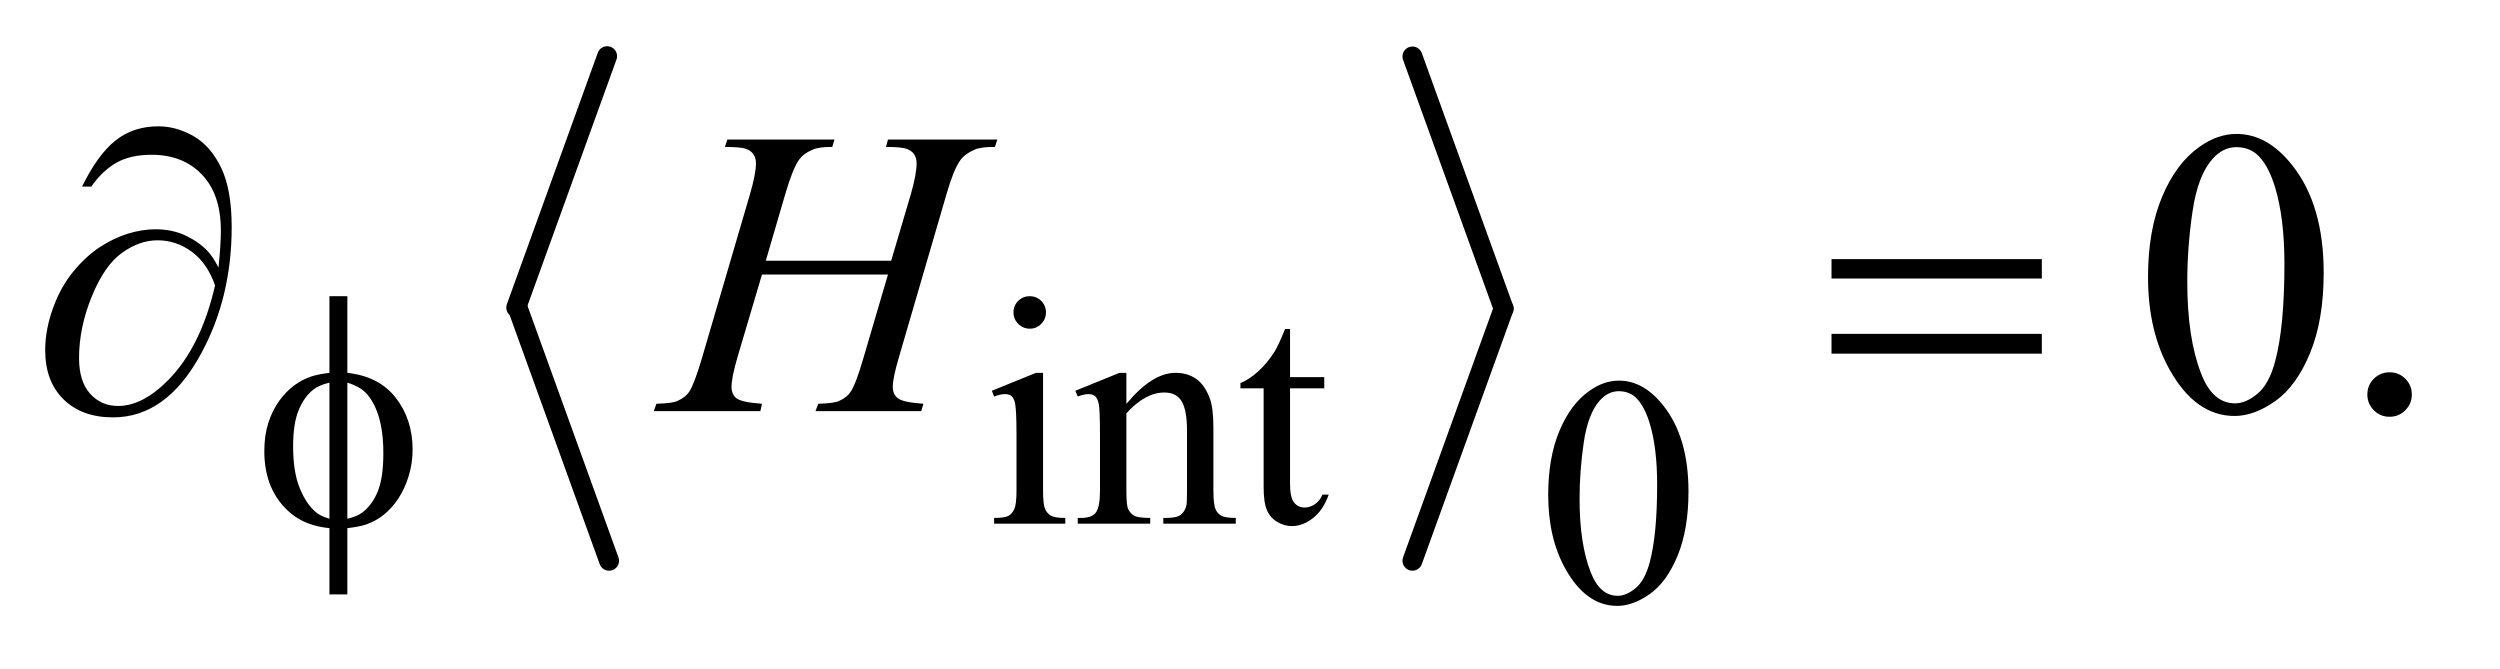
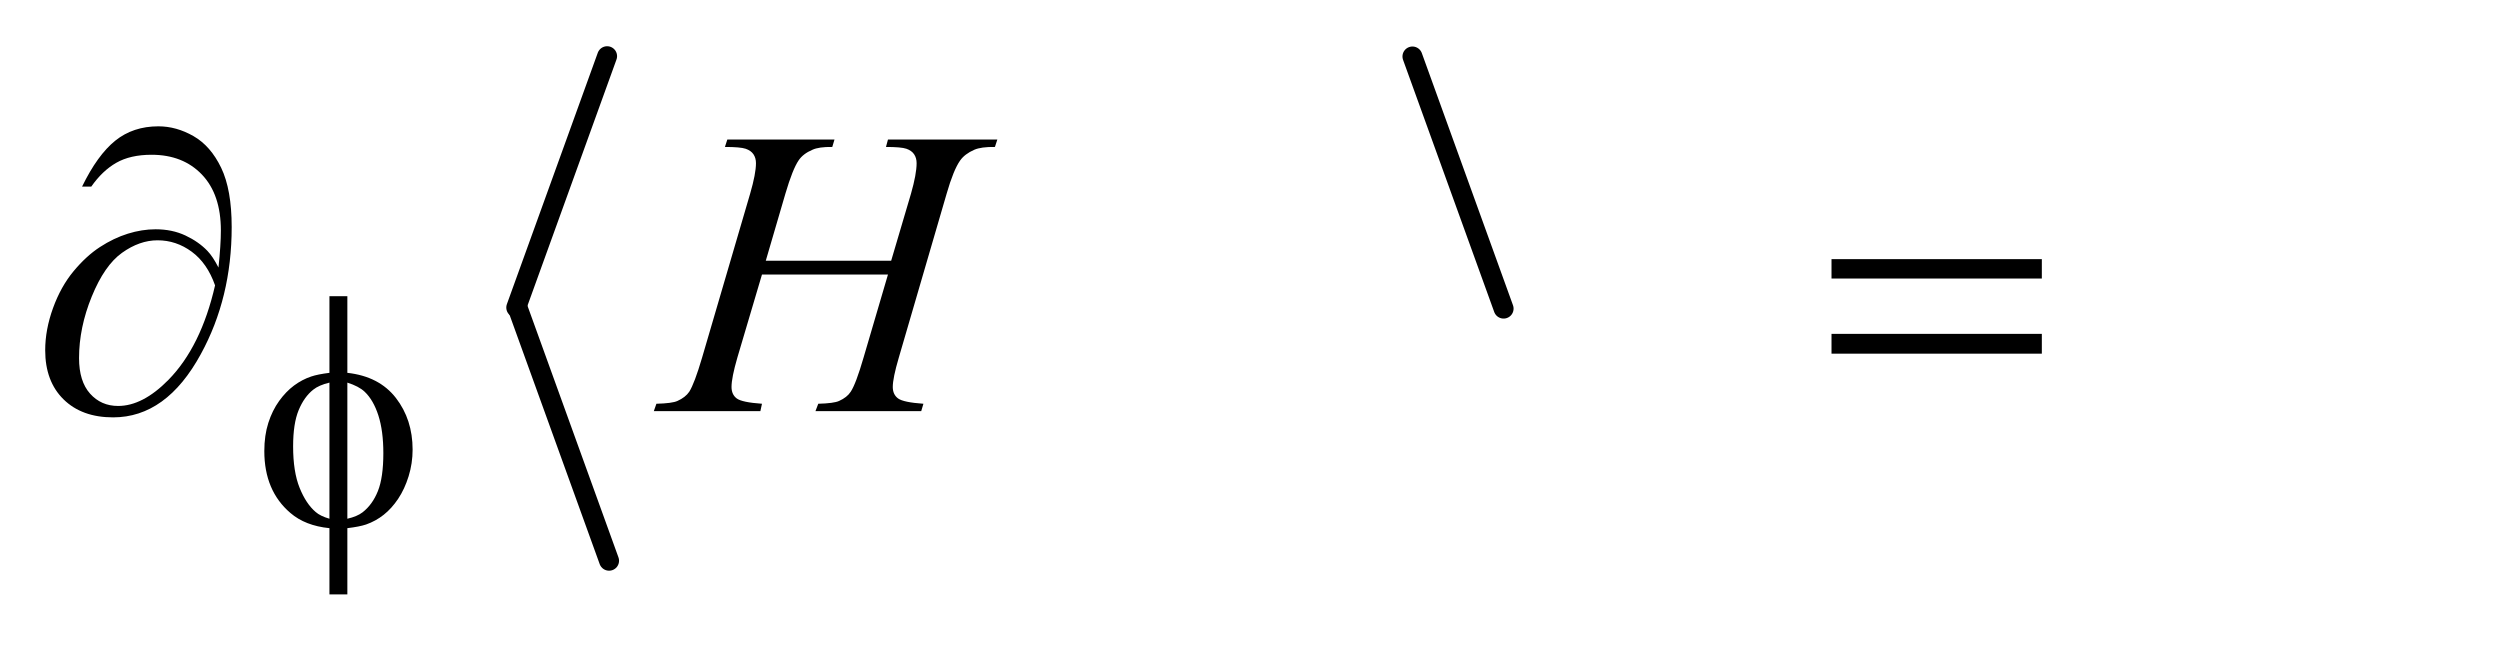
<svg xmlns="http://www.w3.org/2000/svg" stroke-dasharray="none" shape-rendering="auto" font-family="'Dialog'" text-rendering="auto" width="86" fill-opacity="1" color-interpolation="auto" color-rendering="auto" preserveAspectRatio="xMidYMid meet" font-size="12px" viewBox="0 0 86 23" fill="black" stroke="black" image-rendering="auto" stroke-miterlimit="10" stroke-linecap="square" stroke-linejoin="miter" font-style="normal" stroke-width="1" height="23" stroke-dashoffset="0" font-weight="normal" stroke-opacity="1">
  <defs id="genericDefs" />
  <g>
    <defs id="defs1">
      <clipPath clipPathUnits="userSpaceOnUse" id="clipPath1">
        <path d="M1.008 0.975 L55.012 0.975 L55.012 15.295 L1.008 15.295 L1.008 0.975 Z" />
      </clipPath>
      <clipPath clipPathUnits="userSpaceOnUse" id="clipPath2">
        <path d="M32.192 31.154 L32.192 488.652 L1757.559 488.652 L1757.559 31.154 Z" />
      </clipPath>
    </defs>
    <g stroke-width="14" transform="scale(1.576,1.576) translate(-1.008,-0.975) matrix(0.031,0,0,0.031,0,0)" stroke-linejoin="round" stroke-linecap="round">
      <line y2="248" fill="none" x1="460" clip-path="url(#clipPath2)" x2="396" y1="71" />
    </g>
    <g stroke-width="14" transform="matrix(0.049,0,0,0.049,-1.588,-1.536)" stroke-linejoin="round" stroke-linecap="round">
      <line y2="425" fill="none" x1="396" clip-path="url(#clipPath2)" x2="460" y1="248" />
    </g>
    <g stroke-width="14" transform="matrix(0.049,0,0,0.049,-1.588,-1.536)" stroke-linejoin="round" stroke-linecap="round">
      <line y2="248" fill="none" x1="1024" clip-path="url(#clipPath2)" x2="1088" y1="71" />
    </g>
    <g stroke-width="14" transform="matrix(0.049,0,0,0.049,-1.588,-1.536)" stroke-linejoin="round" stroke-linecap="round">
-       <line y2="425" fill="none" x1="1088" clip-path="url(#clipPath2)" x2="1024" y1="248" />
-     </g>
+       </g>
    <g transform="matrix(0.049,0,0,0.049,-1.588,-1.536)">
-       <path d="M755.359 239.297 Q760.078 239.297 763.391 242.609 Q766.703 245.922 766.703 250.641 Q766.703 255.359 763.391 258.727 Q760.078 262.094 755.359 262.094 Q750.641 262.094 747.273 258.727 Q743.906 255.359 743.906 250.641 Q743.906 245.922 747.219 242.609 Q750.531 239.297 755.359 239.297 ZM764.672 293.094 L764.672 375.75 Q764.672 385.406 766.078 388.609 Q767.484 391.812 770.234 393.383 Q772.984 394.953 780.281 394.953 L780.281 399 L730.312 399 L730.312 394.953 Q737.828 394.953 740.414 393.492 Q743 392.031 744.516 388.664 Q746.031 385.297 746.031 375.75 L746.031 336.109 Q746.031 319.375 745.016 314.438 Q744.234 310.844 742.555 309.438 Q740.875 308.031 737.953 308.031 Q734.797 308.031 730.312 309.719 L728.734 305.672 L759.734 293.094 L764.672 293.094 ZM823.172 314.891 Q841.25 293.094 857.656 293.094 Q866.078 293.094 872.141 297.305 Q878.203 301.516 881.797 311.172 Q884.266 317.922 884.266 331.844 L884.266 375.75 Q884.266 385.516 885.844 389 Q887.078 391.812 889.828 393.383 Q892.578 394.953 899.984 394.953 L899.984 399 L849.109 399 L849.109 394.953 L851.25 394.953 Q858.438 394.953 861.305 392.766 Q864.172 390.578 865.281 386.312 Q865.734 384.625 865.734 375.75 L865.734 333.641 Q865.734 319.594 862.086 313.25 Q858.438 306.906 849.797 306.906 Q836.422 306.906 823.172 321.516 L823.172 375.75 Q823.172 386.203 824.406 388.672 Q825.984 391.922 828.734 393.438 Q831.484 394.953 839.906 394.953 L839.906 399 L789.031 399 L789.031 394.953 L791.281 394.953 Q799.141 394.953 801.891 390.969 Q804.641 386.984 804.641 375.75 L804.641 337.562 Q804.641 319.031 803.797 314.992 Q802.953 310.953 801.219 309.492 Q799.484 308.031 796.562 308.031 Q793.406 308.031 789.031 309.719 L787.344 305.672 L818.344 293.094 L823.172 293.094 L823.172 314.891 ZM938.062 262.328 L938.062 296.125 L962.094 296.125 L962.094 303.984 L938.062 303.984 L938.062 370.703 Q938.062 380.688 940.922 384.172 Q943.781 387.656 948.281 387.656 Q951.984 387.656 955.469 385.352 Q958.953 383.047 960.859 378.562 L965.234 378.562 Q961.312 389.562 954.125 395.125 Q946.938 400.688 939.297 400.688 Q934.125 400.688 929.188 397.82 Q924.25 394.953 921.891 389.617 Q919.531 384.281 919.531 373.172 L919.531 303.984 L903.25 303.984 L903.25 300.281 Q909.422 297.812 915.883 291.914 Q922.344 286.016 927.391 277.938 Q929.969 273.672 934.578 262.328 L938.062 262.328 Z" stroke="none" clip-path="url(#clipPath2)" />
-     </g>
+       </g>
    <g transform="matrix(0.049,0,0,0.049,-1.588,-1.536)">
-       <path d="M1119.312 378.75 Q1119.312 352.703 1127.172 333.891 Q1135.031 315.078 1148.062 305.875 Q1158.172 298.562 1168.953 298.562 Q1186.469 298.562 1200.391 316.422 Q1217.797 338.547 1217.797 376.391 Q1217.797 402.906 1210.164 421.438 Q1202.531 439.969 1190.68 448.336 Q1178.828 456.703 1167.828 456.703 Q1146.047 456.703 1131.547 430.984 Q1119.312 409.297 1119.312 378.75 ZM1141.328 381.562 Q1141.328 413.016 1149.078 432.891 Q1155.469 449.625 1168.156 449.625 Q1174.234 449.625 1180.742 444.172 Q1187.25 438.719 1190.625 425.922 Q1195.797 406.609 1195.797 371.453 Q1195.797 345.406 1190.406 328 Q1186.359 315.078 1179.953 309.688 Q1175.344 305.984 1168.844 305.984 Q1161.203 305.984 1155.25 312.828 Q1147.156 322.156 1144.242 342.148 Q1141.328 362.141 1141.328 381.562 Z" stroke="none" clip-path="url(#clipPath2)" />
-     </g>
+       </g>
    <g transform="matrix(0.049,0,0,0.049,-1.588,-1.536)">
-       <path d="M1540.406 225.781 Q1540.406 193.156 1550.25 169.602 Q1560.094 146.047 1576.406 134.516 Q1589.062 125.375 1602.562 125.375 Q1624.5 125.375 1641.938 147.734 Q1663.734 175.438 1663.734 222.828 Q1663.734 256.016 1654.172 279.219 Q1644.609 302.422 1629.773 312.898 Q1614.938 323.375 1601.156 323.375 Q1573.875 323.375 1555.734 291.172 Q1540.406 264.031 1540.406 225.781 ZM1567.969 229.297 Q1567.969 268.672 1577.672 293.562 Q1585.688 314.516 1601.578 314.516 Q1609.172 314.516 1617.328 307.695 Q1625.484 300.875 1629.703 284.844 Q1636.172 260.656 1636.172 216.641 Q1636.172 184.016 1629.422 162.219 Q1624.359 146.047 1616.344 139.297 Q1610.578 134.656 1602.422 134.656 Q1592.859 134.656 1585.406 143.234 Q1575.281 154.906 1571.625 179.938 Q1567.969 204.969 1567.969 229.297 ZM1710 292.719 Q1716.609 292.719 1721.109 297.289 Q1725.609 301.859 1725.609 308.328 Q1725.609 314.797 1721.039 319.367 Q1716.469 323.938 1710 323.938 Q1703.531 323.938 1698.961 319.367 Q1694.391 314.797 1694.391 308.328 Q1694.391 301.719 1698.961 297.219 Q1703.531 292.719 1710 292.719 Z" stroke="none" clip-path="url(#clipPath2)" />
-     </g>
+       </g>
    <g transform="matrix(0.049,0,0,0.049,-1.588,-1.536)">
      <path d="M570.016 214.391 L658.047 214.391 L671.969 167.281 Q675.906 153.5 675.906 145.906 Q675.906 142.25 674.148 139.648 Q672.391 137.047 668.734 135.781 Q665.078 134.516 654.391 134.516 L655.797 129.312 L732.578 129.312 L730.891 134.516 Q721.188 134.375 716.406 136.484 Q709.656 139.438 706.422 144.078 Q701.781 150.688 697 167.281 L663.391 282.453 Q659.172 296.797 659.172 302.984 Q659.172 308.328 662.898 311.07 Q666.625 313.812 680.688 314.797 L679.141 320 L604.891 320 L606.859 314.797 Q617.828 314.516 621.484 312.828 Q627.109 310.297 629.641 306.359 Q633.297 300.875 638.641 282.453 L655.797 224.094 L567.344 224.094 L550.047 282.453 Q545.969 296.516 545.969 302.984 Q545.969 308.328 549.625 311.07 Q553.281 313.812 567.344 314.797 L566.219 320 L491.406 320 L493.234 314.797 Q504.344 314.516 508 312.828 Q513.625 310.297 516.297 306.359 Q519.953 300.594 525.297 282.453 L559.047 167.281 Q563.125 153.219 563.125 145.906 Q563.125 142.25 561.367 139.648 Q559.609 137.047 555.883 135.781 Q552.156 134.516 541.328 134.516 L543.016 129.312 L618.25 129.312 L616.703 134.516 Q607.281 134.375 602.781 136.484 Q596.172 139.297 593.078 143.938 Q588.859 150.125 583.797 167.281 L570.016 214.391 Z" stroke="none" clip-path="url(#clipPath2)" />
    </g>
    <g transform="matrix(0.049,0,0,0.049,-1.588,-1.536)">
      <path d="M276.266 293.094 Q298.609 295.562 310.344 310.727 Q322.078 325.891 322.078 347 Q322.078 356.656 319.273 365.695 Q316.469 374.734 311.922 381.531 Q307.375 388.328 301.758 392.766 Q296.141 397.203 289.406 399.562 Q284.688 401.141 276.266 402.141 L276.266 448.641 L263.688 448.641 L263.688 402.141 Q246.719 400.453 236.281 391.469 Q217.969 375.859 217.969 348.016 Q217.969 337 220.781 328.242 Q223.594 319.484 228.367 312.859 Q233.141 306.234 238.812 302.023 Q244.484 297.812 250.875 295.672 Q255.484 294.109 263.688 293.094 L263.688 239.297 L276.266 239.297 L276.266 293.094 ZM263.688 299.953 Q256.266 301.75 252.344 304.891 Q245.938 309.938 242.062 319.32 Q238.188 328.703 238.188 344.75 Q238.188 362.5 242.734 373.789 Q247.281 385.078 254.031 390.797 Q257.172 393.609 263.688 395.516 L263.688 299.953 ZM276.266 395.516 Q283.109 393.953 286.922 391.031 Q293.891 385.641 297.711 376.094 Q301.531 366.547 301.531 349.469 Q301.531 333.859 298.047 323.023 Q294.562 312.188 288.391 306.344 Q284.344 302.531 276.266 299.953 L276.266 395.516 Z" stroke="none" clip-path="url(#clipPath2)" />
    </g>
    <g transform="matrix(0.049,0,0,0.049,-1.588,-1.536)">
      <path d="M185.781 219.172 Q187.469 203.281 187.469 193.156 Q187.469 167.844 174.18 153.922 Q160.891 140 138.812 140 Q123.906 140 114.062 145.625 Q104.219 151.25 96.484 162.359 L90.016 162.359 Q100.844 140.141 113.359 130.086 Q125.875 120.031 143.594 120.031 Q156.25 120.031 168.273 126.922 Q180.297 133.812 187.68 149.141 Q195.062 164.469 195.062 190.766 Q195.062 240.406 173.406 279.922 Q149.219 324.359 111.812 324.359 Q89.875 324.359 77.008 311.703 Q64.141 299.047 64.141 277.25 Q64.141 262.766 69.625 247.648 Q75.109 232.531 84.039 221.773 Q92.969 211.016 102.602 204.758 Q112.234 198.5 122.148 195.406 Q132.062 192.312 141.625 192.312 Q153.297 192.312 162.578 196.672 Q171.859 201.031 178.047 207.5 Q181.844 211.438 185.781 219.172 ZM183.391 231.688 Q177.906 216.078 167.008 208.062 Q156.109 200.047 143.031 200.047 Q130.375 200.047 118.07 208.836 Q105.766 217.625 96.836 239.492 Q87.906 261.359 87.906 282.734 Q87.906 299.047 95.641 307.695 Q103.375 316.344 115.328 316.344 Q132.625 316.344 150.625 298.062 Q173.547 274.719 183.391 231.688 ZM1318.203 213.266 L1465.859 213.266 L1465.859 226.906 L1318.203 226.906 L1318.203 213.266 ZM1318.203 265.719 L1465.859 265.719 L1465.859 279.641 L1318.203 279.641 L1318.203 265.719 Z" stroke="none" clip-path="url(#clipPath2)" />
    </g>
  </g>
</svg>